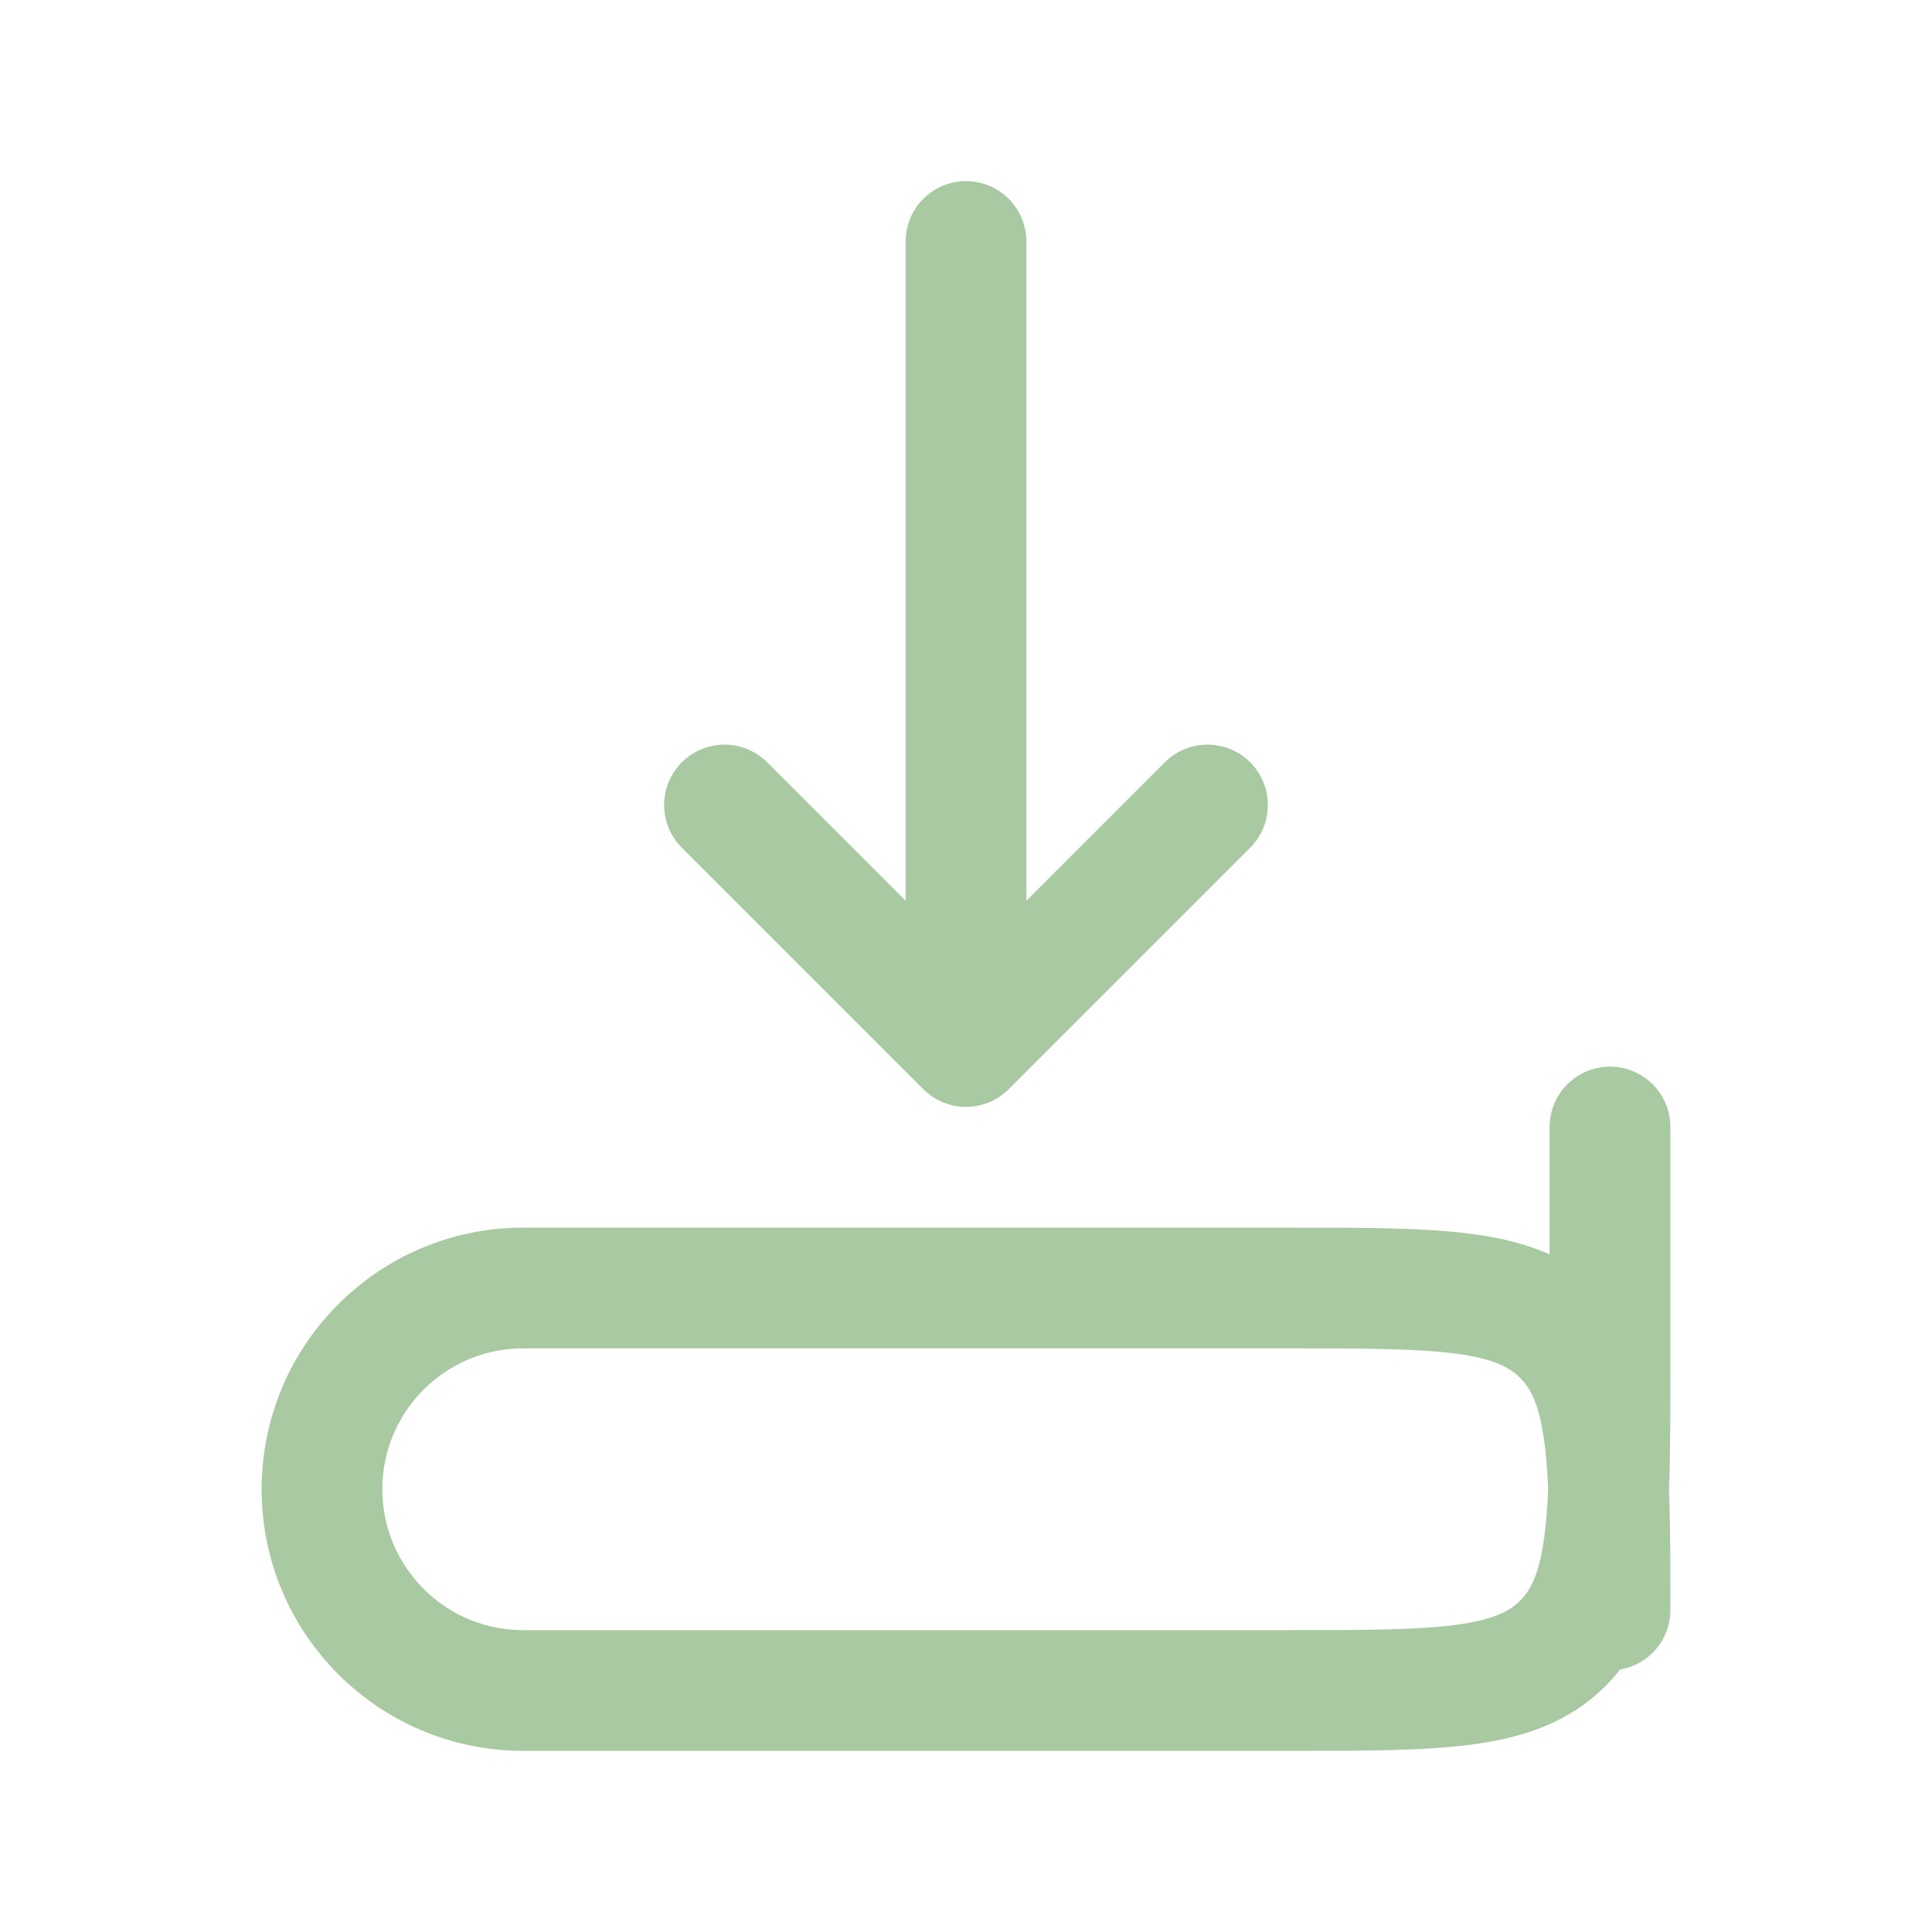
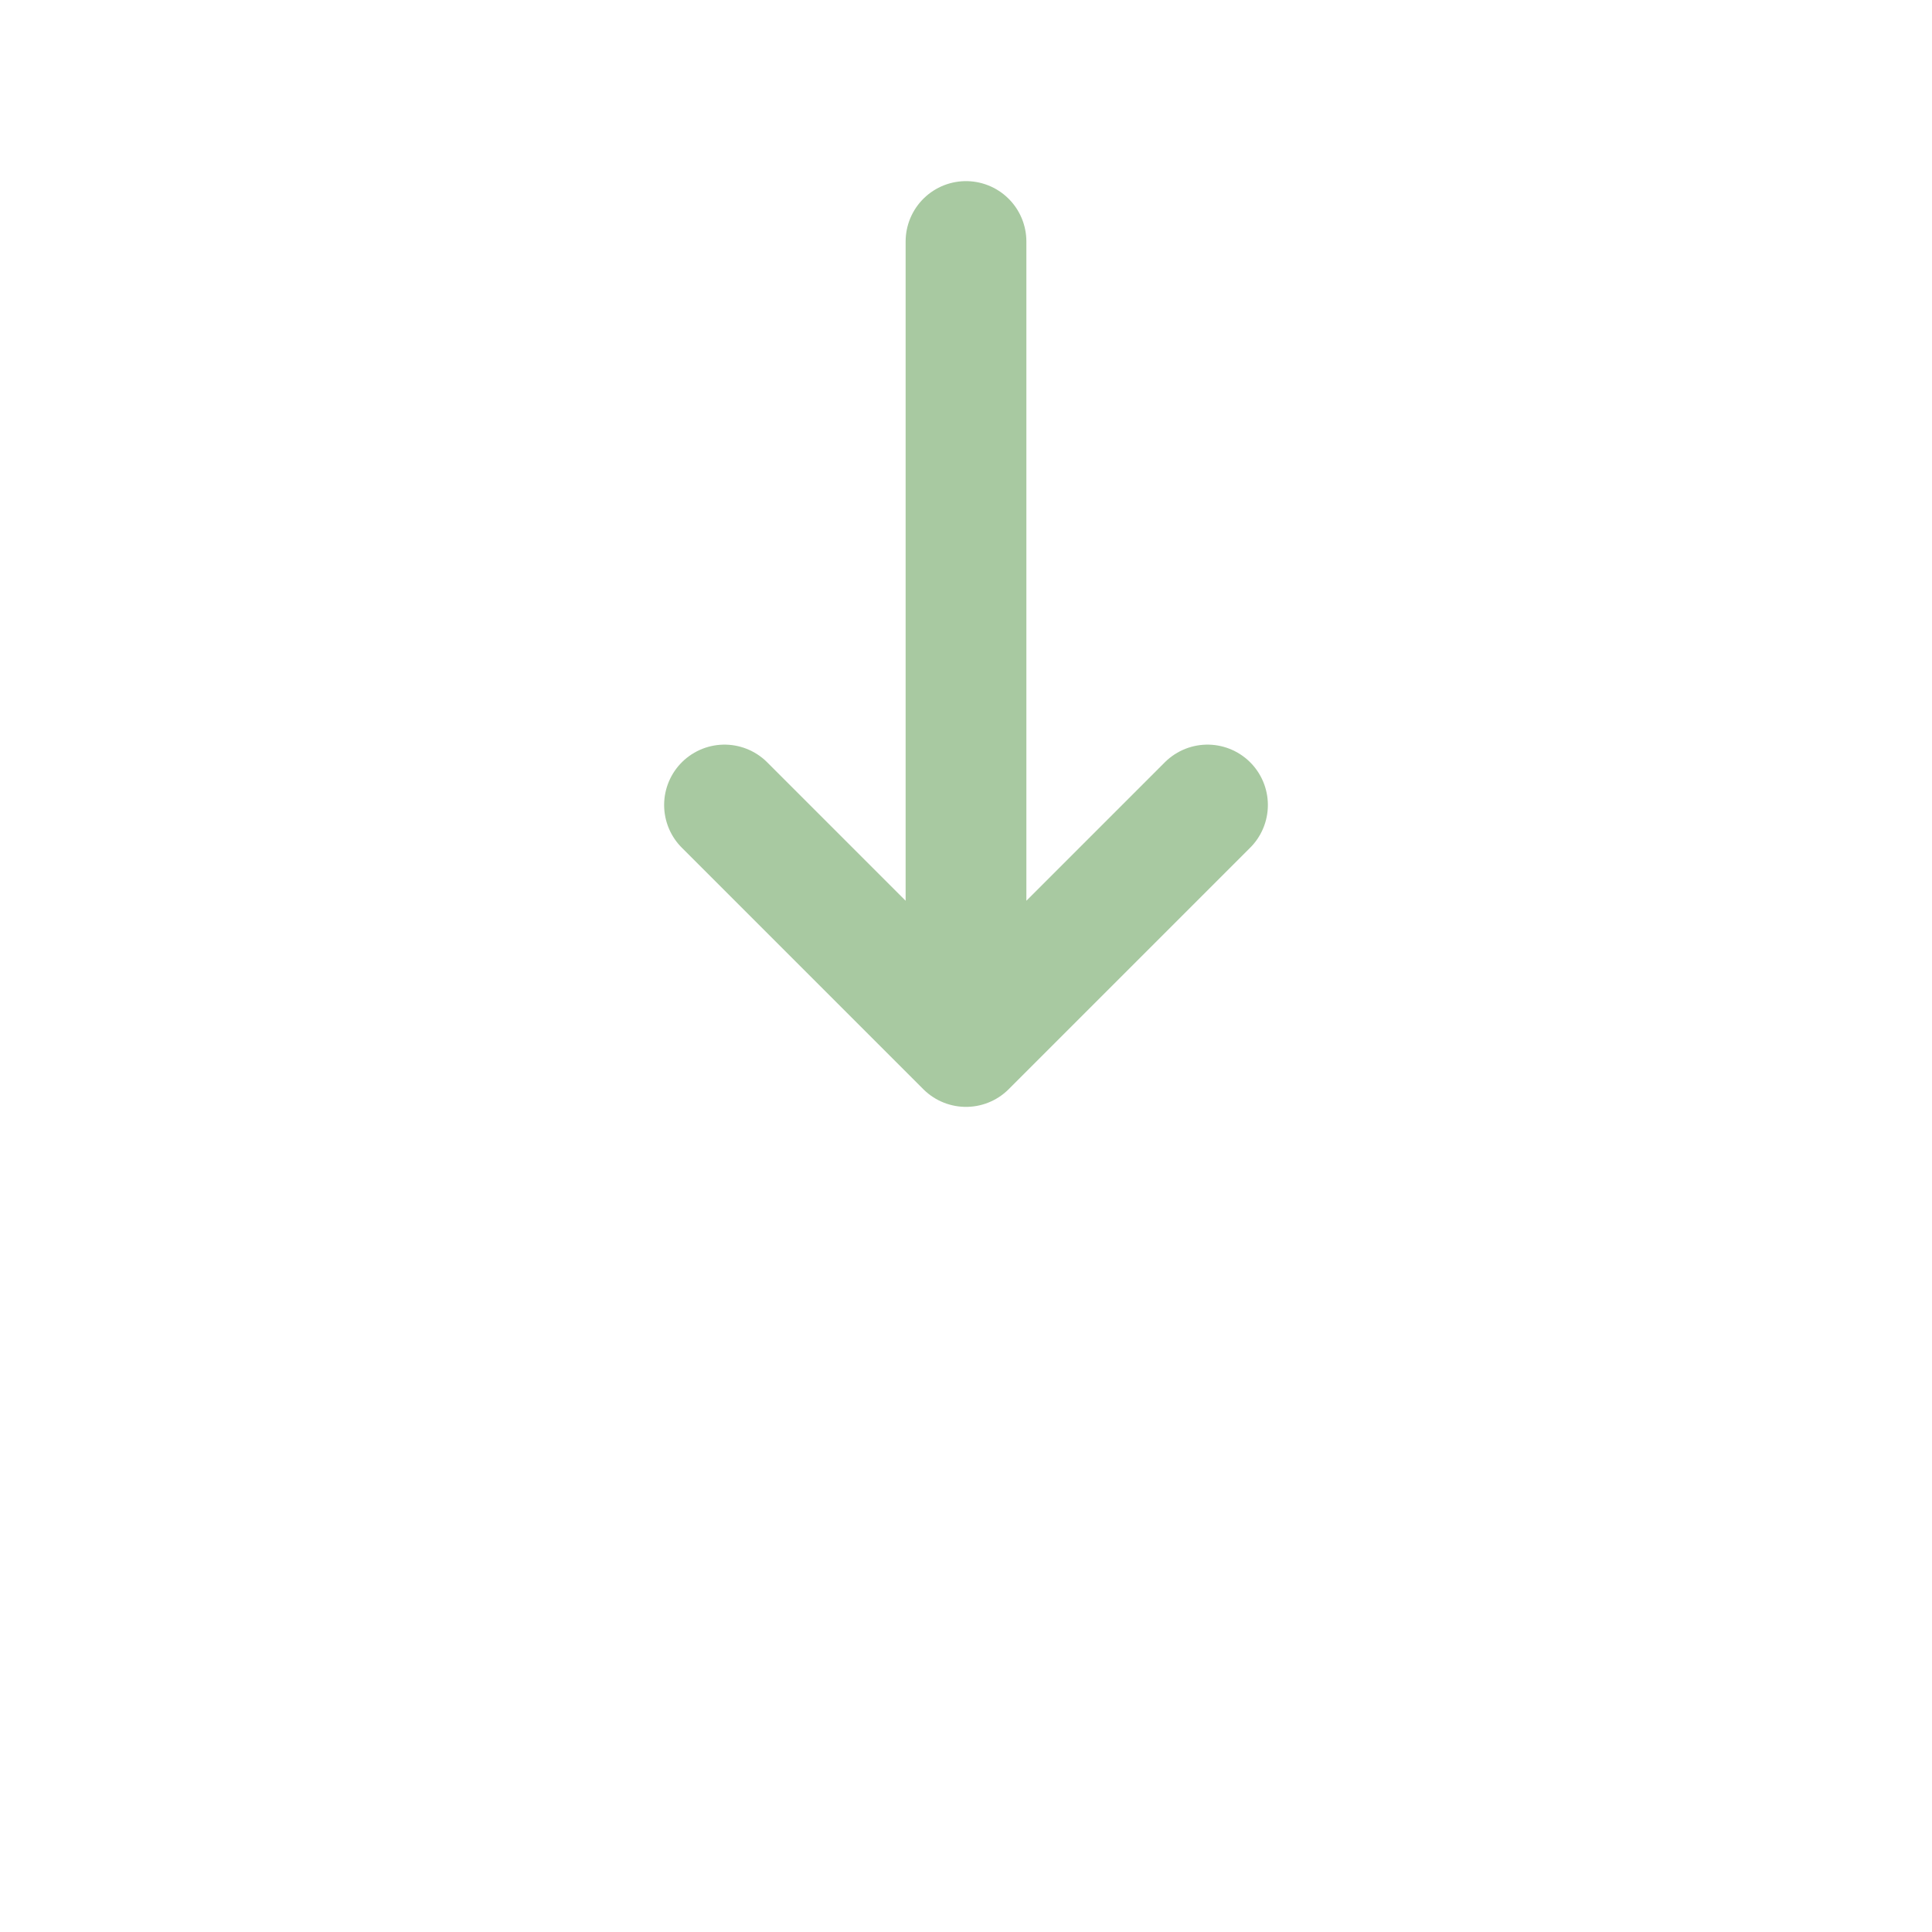
<svg xmlns="http://www.w3.org/2000/svg" width="24px" height="24px" viewBox="0 0 24 24" stroke-width="1.5" fill="none" color="#A8C9A1">
-   <path d="M20 14V17C20 18.886 20 19.828 19.414 20.414C18.828 21 17.886 21 16 21H6.5C5.119 21 4 19.881 4 18.5V18.5C4 17.119 5.119 16 6.5 16H16C17.886 16 18.828 16 19.414 16.586C20 17.172 20 18.114 20 20" stroke="#A8C9A1" stroke-width="1.5" stroke-linecap="round" stroke-linejoin="round" />
  <path d="M12 3L12 13M12 13L15 10M12 13L9 10" stroke="#A8C9A1" stroke-width="1.5" stroke-linecap="round" stroke-linejoin="round" />
</svg>